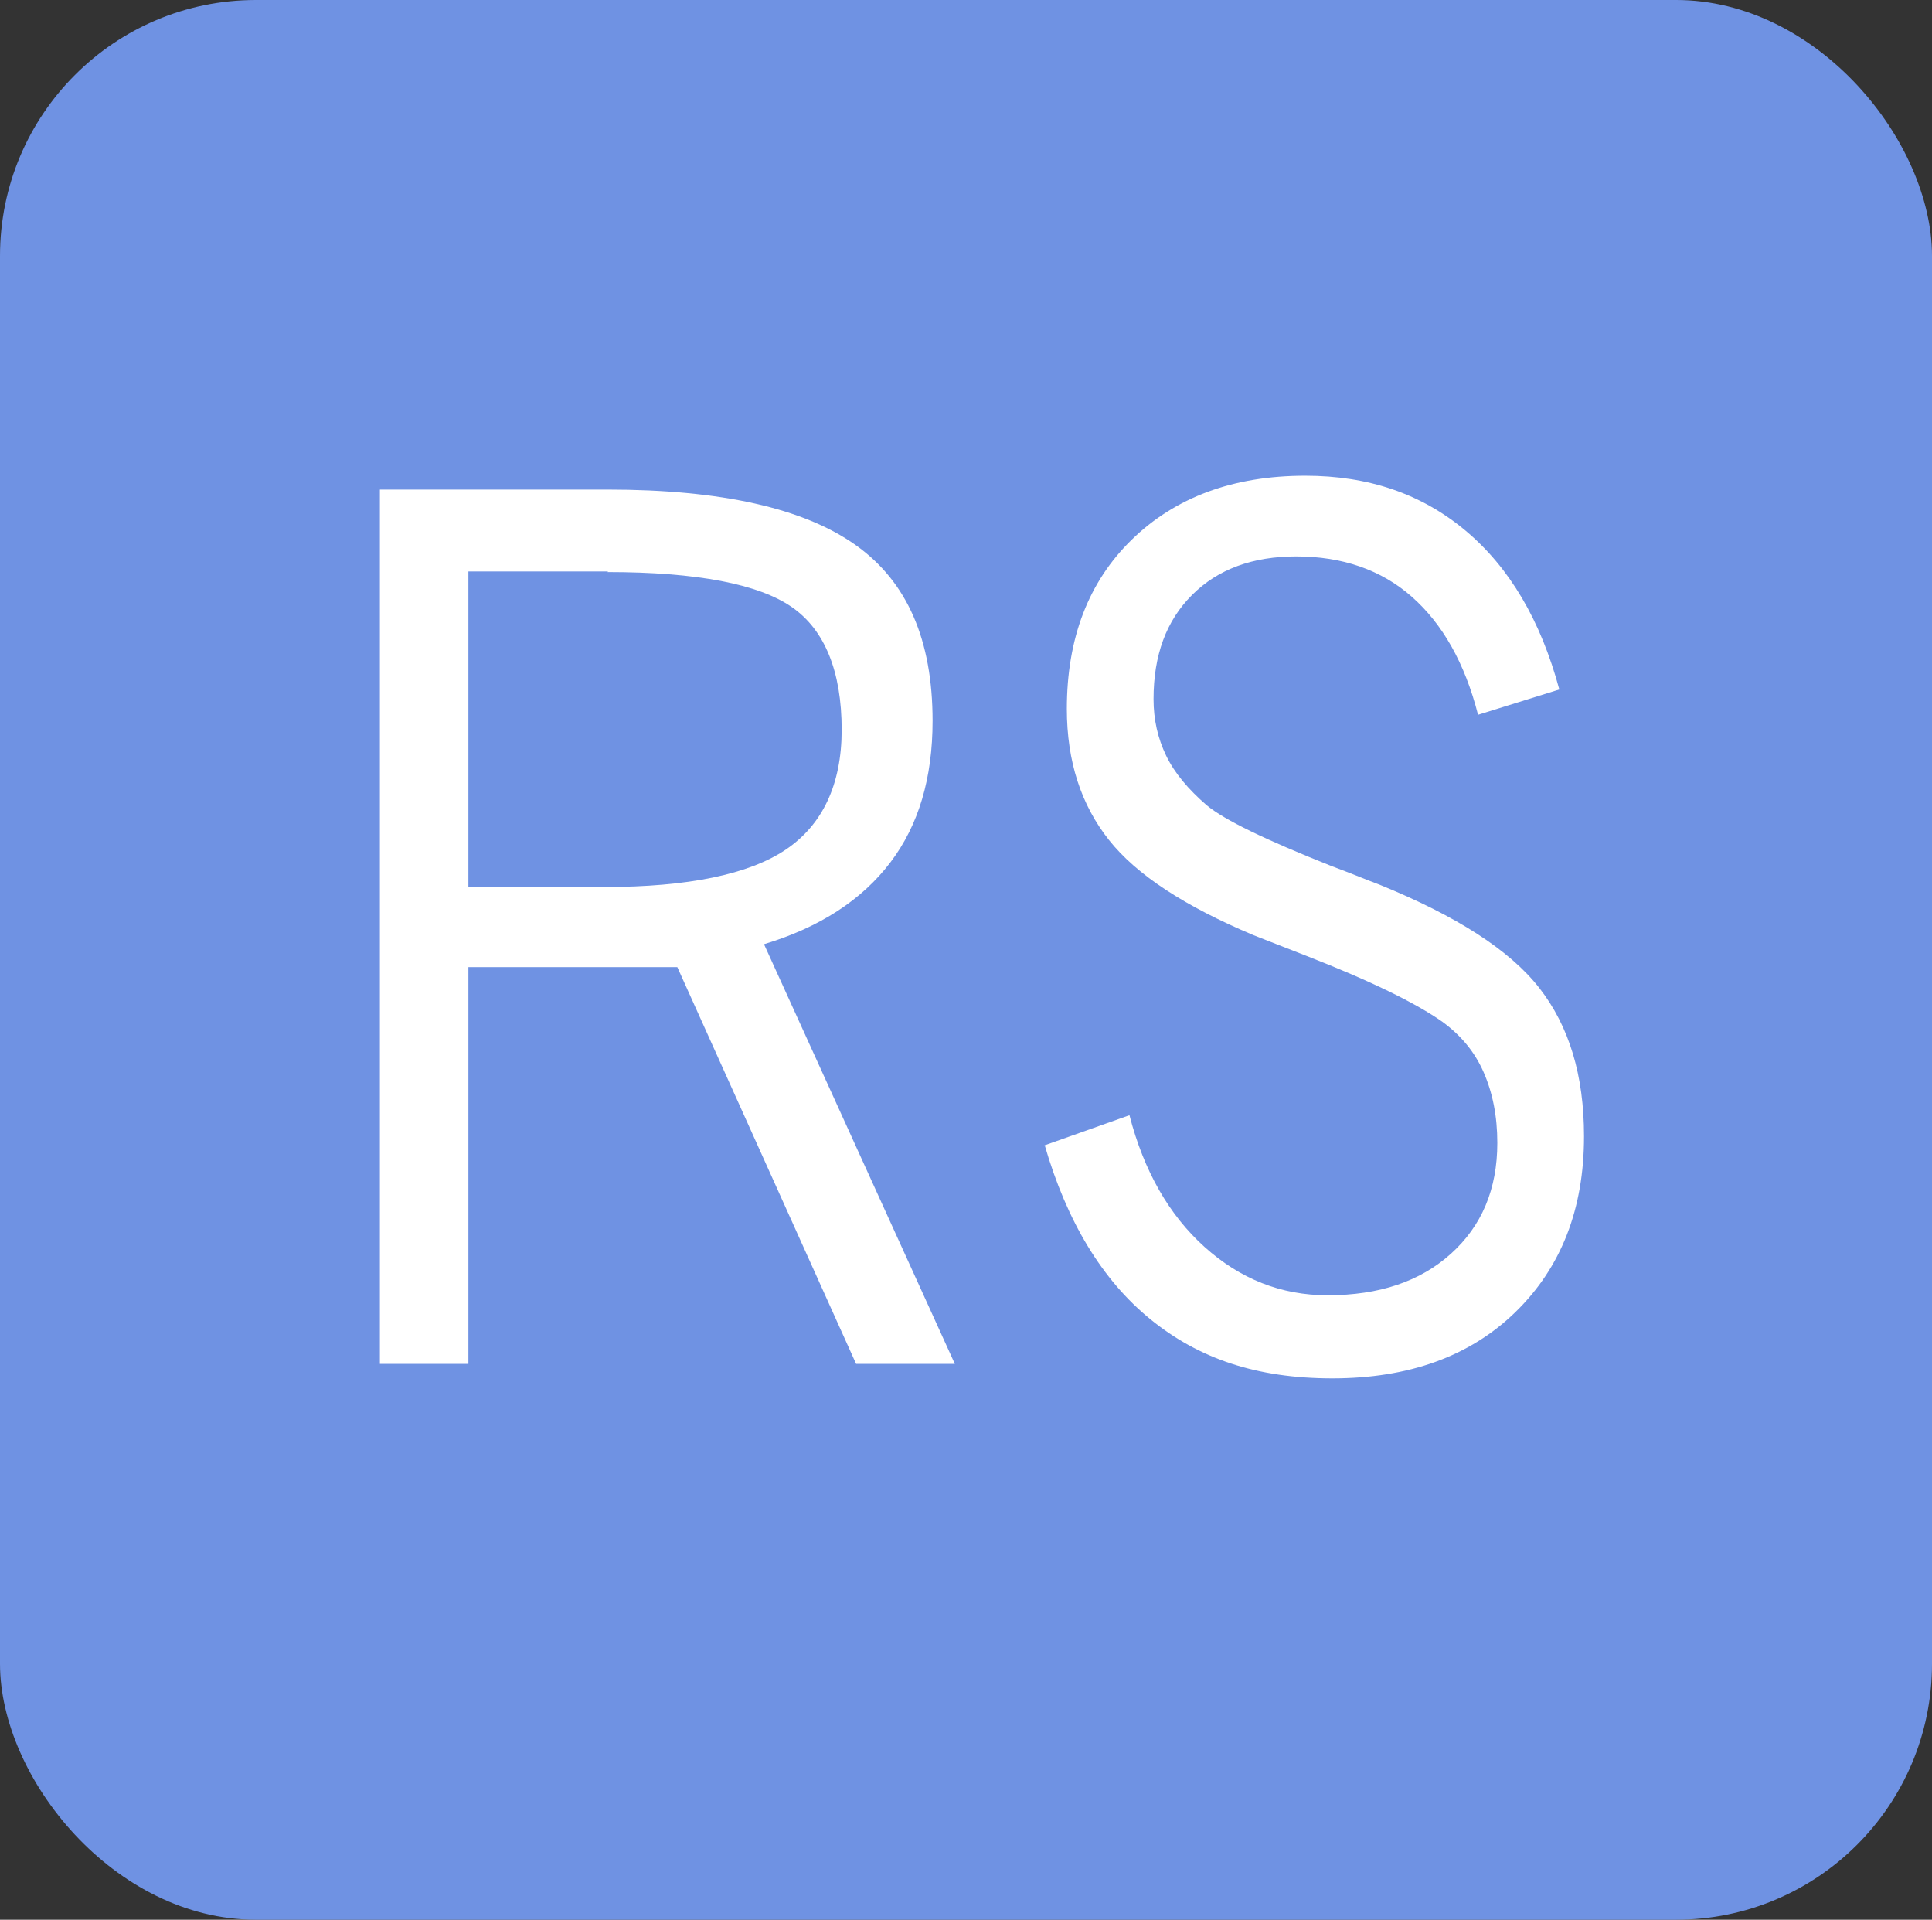
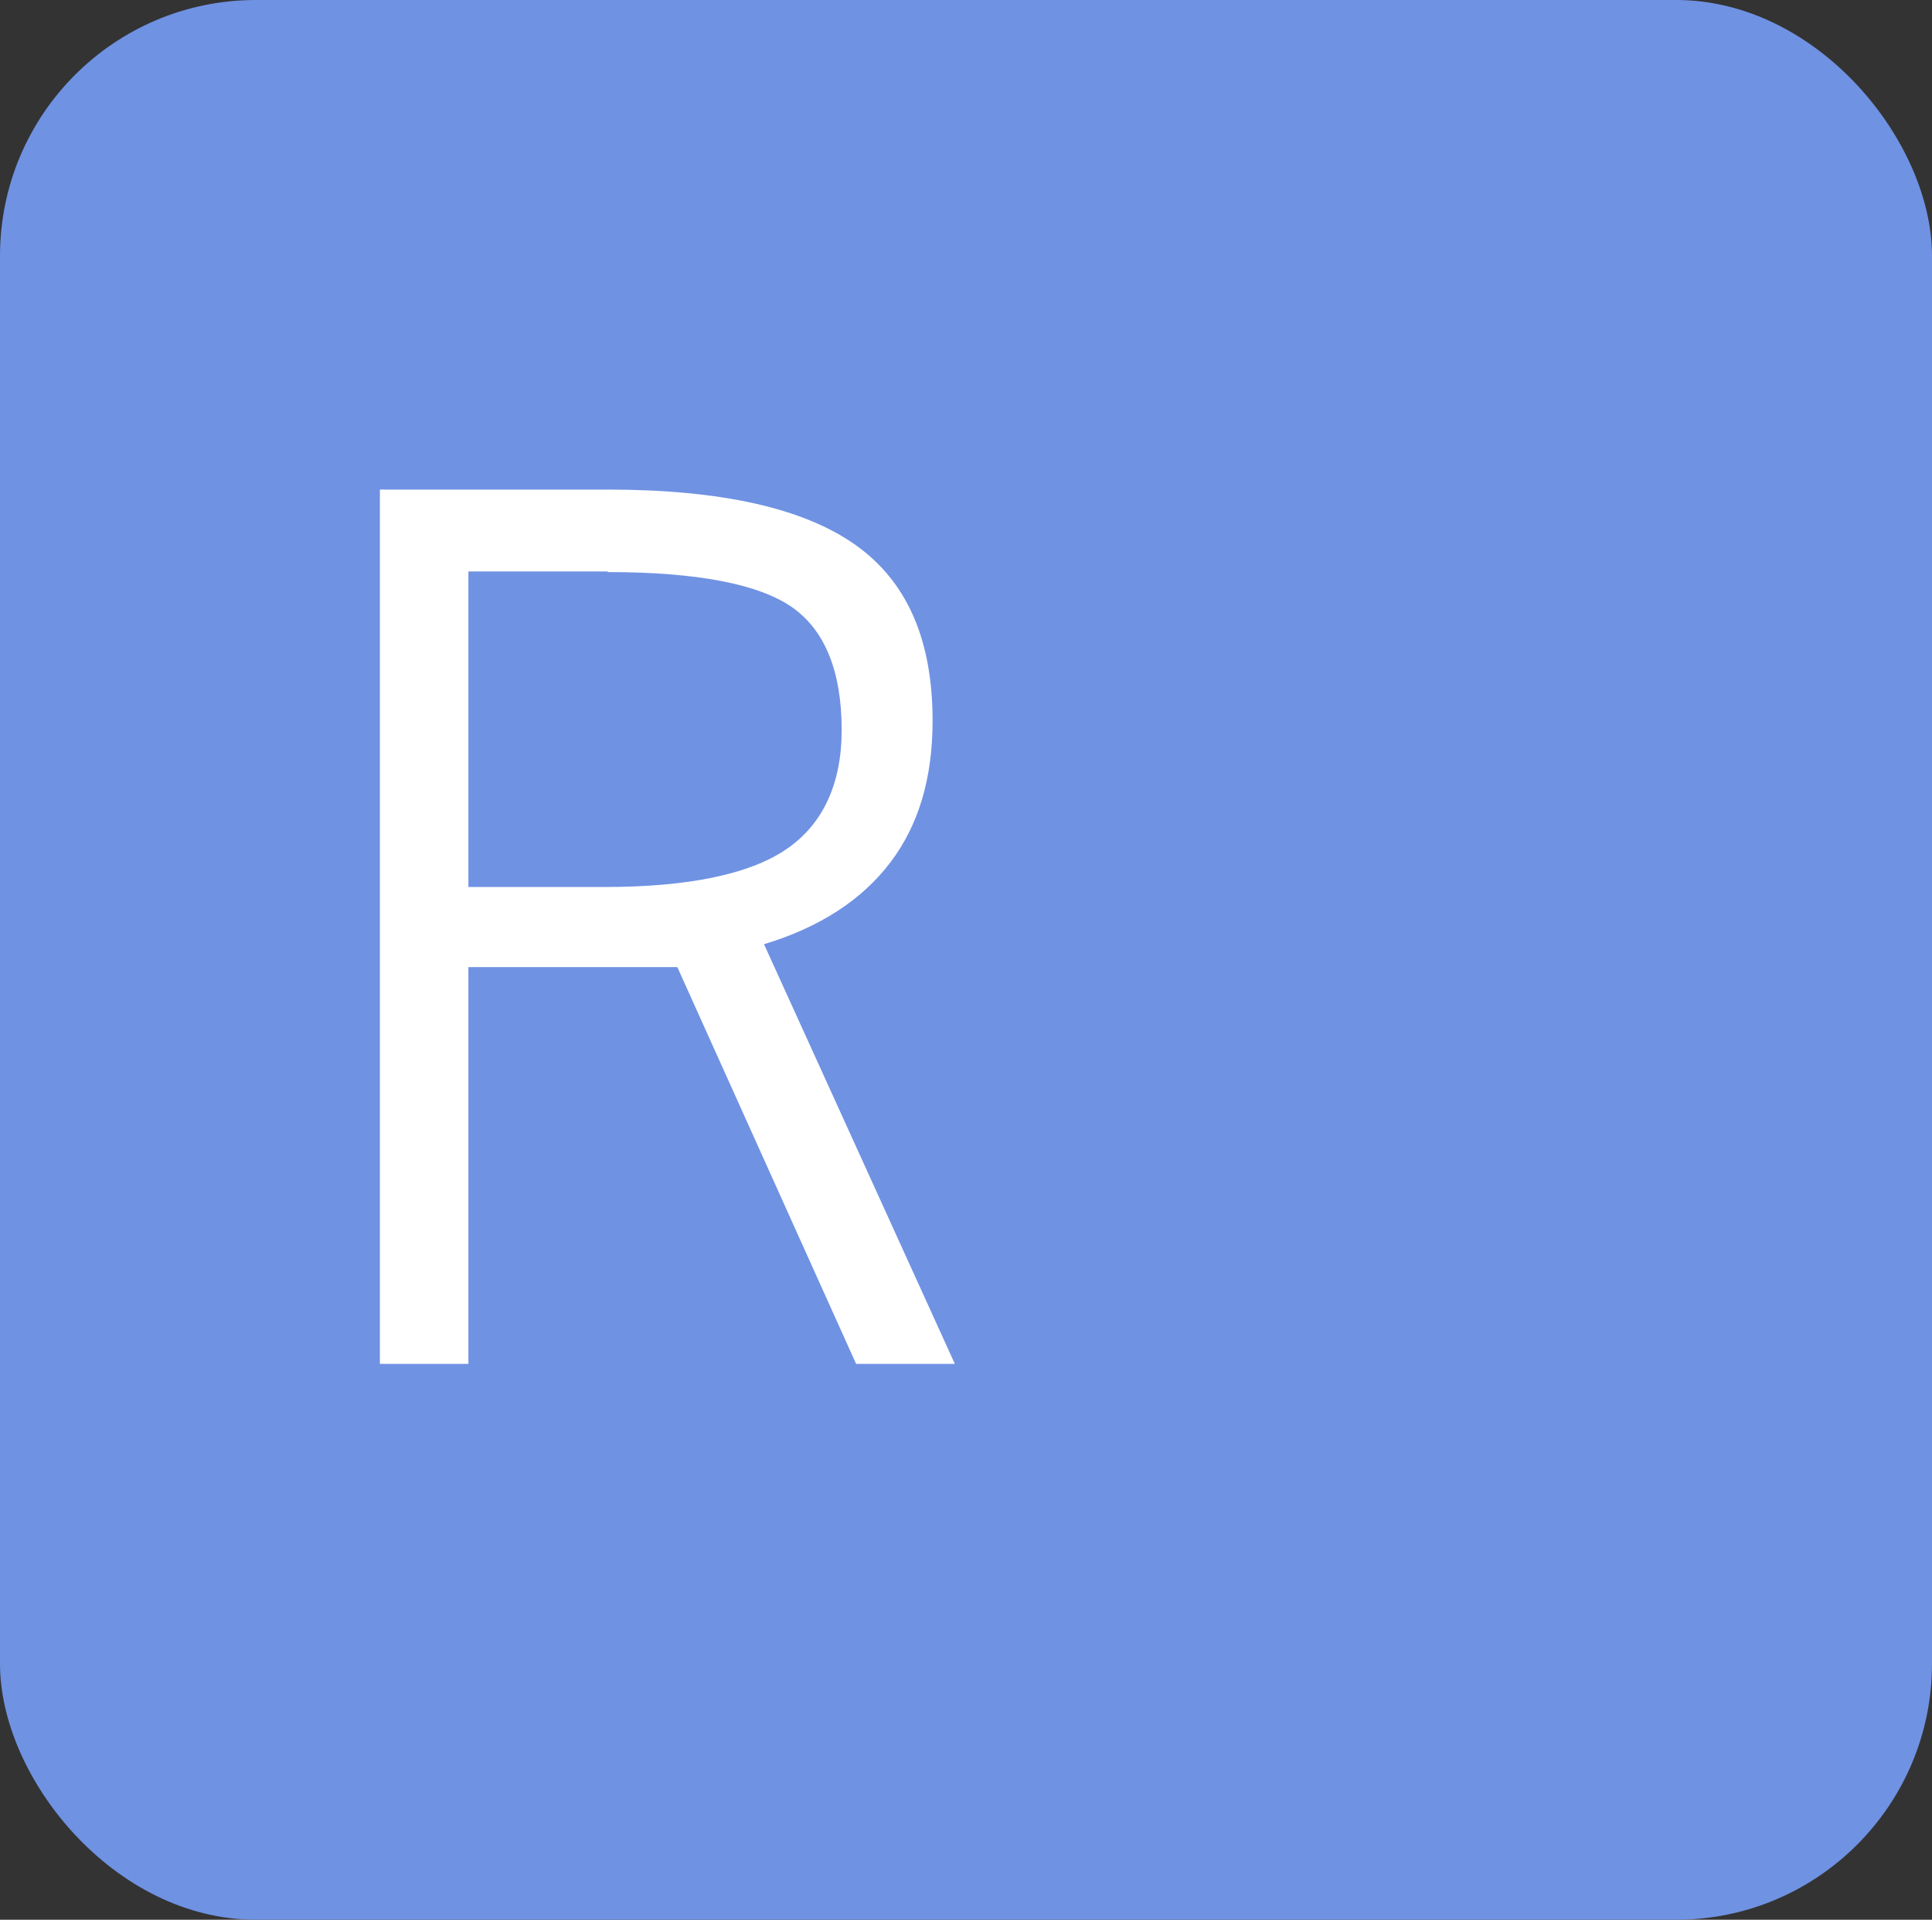
<svg xmlns="http://www.w3.org/2000/svg" id="_Слой_1" data-name="Слой 1" viewBox="0 0 32.09 31.88">
  <rect x="0" y="0" width="32.09" height="31.88" fill="#333333" stroke="none" />
  <defs>
    <style>
      .cls-1 {
        fill: #fff;
      }

      .cls-2 {
        fill: #6f92e3;
      }
    </style>
  </defs>
  <rect class="cls-2" width="32.09" height="31.88" rx="4.25" ry="4.25" />
  <g>
    <path class="cls-1" d="M6.31,22.65v-14.52h3.78c1.89,0,3.26.31,4.12.92s1.28,1.58,1.28,2.92c0,.95-.23,1.73-.7,2.35s-1.17,1.08-2.1,1.36l3.17,6.97h-1.64l-2.97-6.59h-3.47v6.59h-1.47ZM10.1,9.49h-2.32v5.24h2.26c1.39,0,2.4-.21,3.01-.62s.93-1.08.93-1.99c0-.97-.28-1.66-.83-2.04s-1.57-.58-3.06-.58Z" />
-     <path class="cls-1" d="M17.35,19.02l1.41-.5c.24.93.66,1.66,1.25,2.19s1.27.8,2.04.8c.86,0,1.54-.23,2.05-.69s.77-1.07.77-1.84c0-.45-.08-.84-.23-1.18s-.38-.61-.68-.83c-.44-.31-1.19-.68-2.27-1.1-.38-.15-.67-.26-.87-.34-1.14-.48-1.94-1-2.4-1.58s-.7-1.3-.7-2.18c0-1.17.36-2.11,1.08-2.81s1.68-1.06,2.88-1.06c1.05,0,1.93.3,2.66.91s1.25,1.49,1.56,2.64l-1.35.42c-.22-.86-.59-1.51-1.1-1.96s-1.16-.67-1.92-.67c-.72,0-1.3.21-1.73.64s-.64,1-.64,1.73c0,.34.07.65.21.94s.37.56.67.82c.3.25.99.58,2.07,1.01.35.13.61.24.8.31,1.28.52,2.17,1.09,2.66,1.72s.74,1.44.74,2.46c0,1.21-.38,2.18-1.14,2.92s-1.78,1.1-3.04,1.1-2.22-.33-3.02-.98-1.39-1.62-1.76-2.9Z" />
  </g>
</svg>